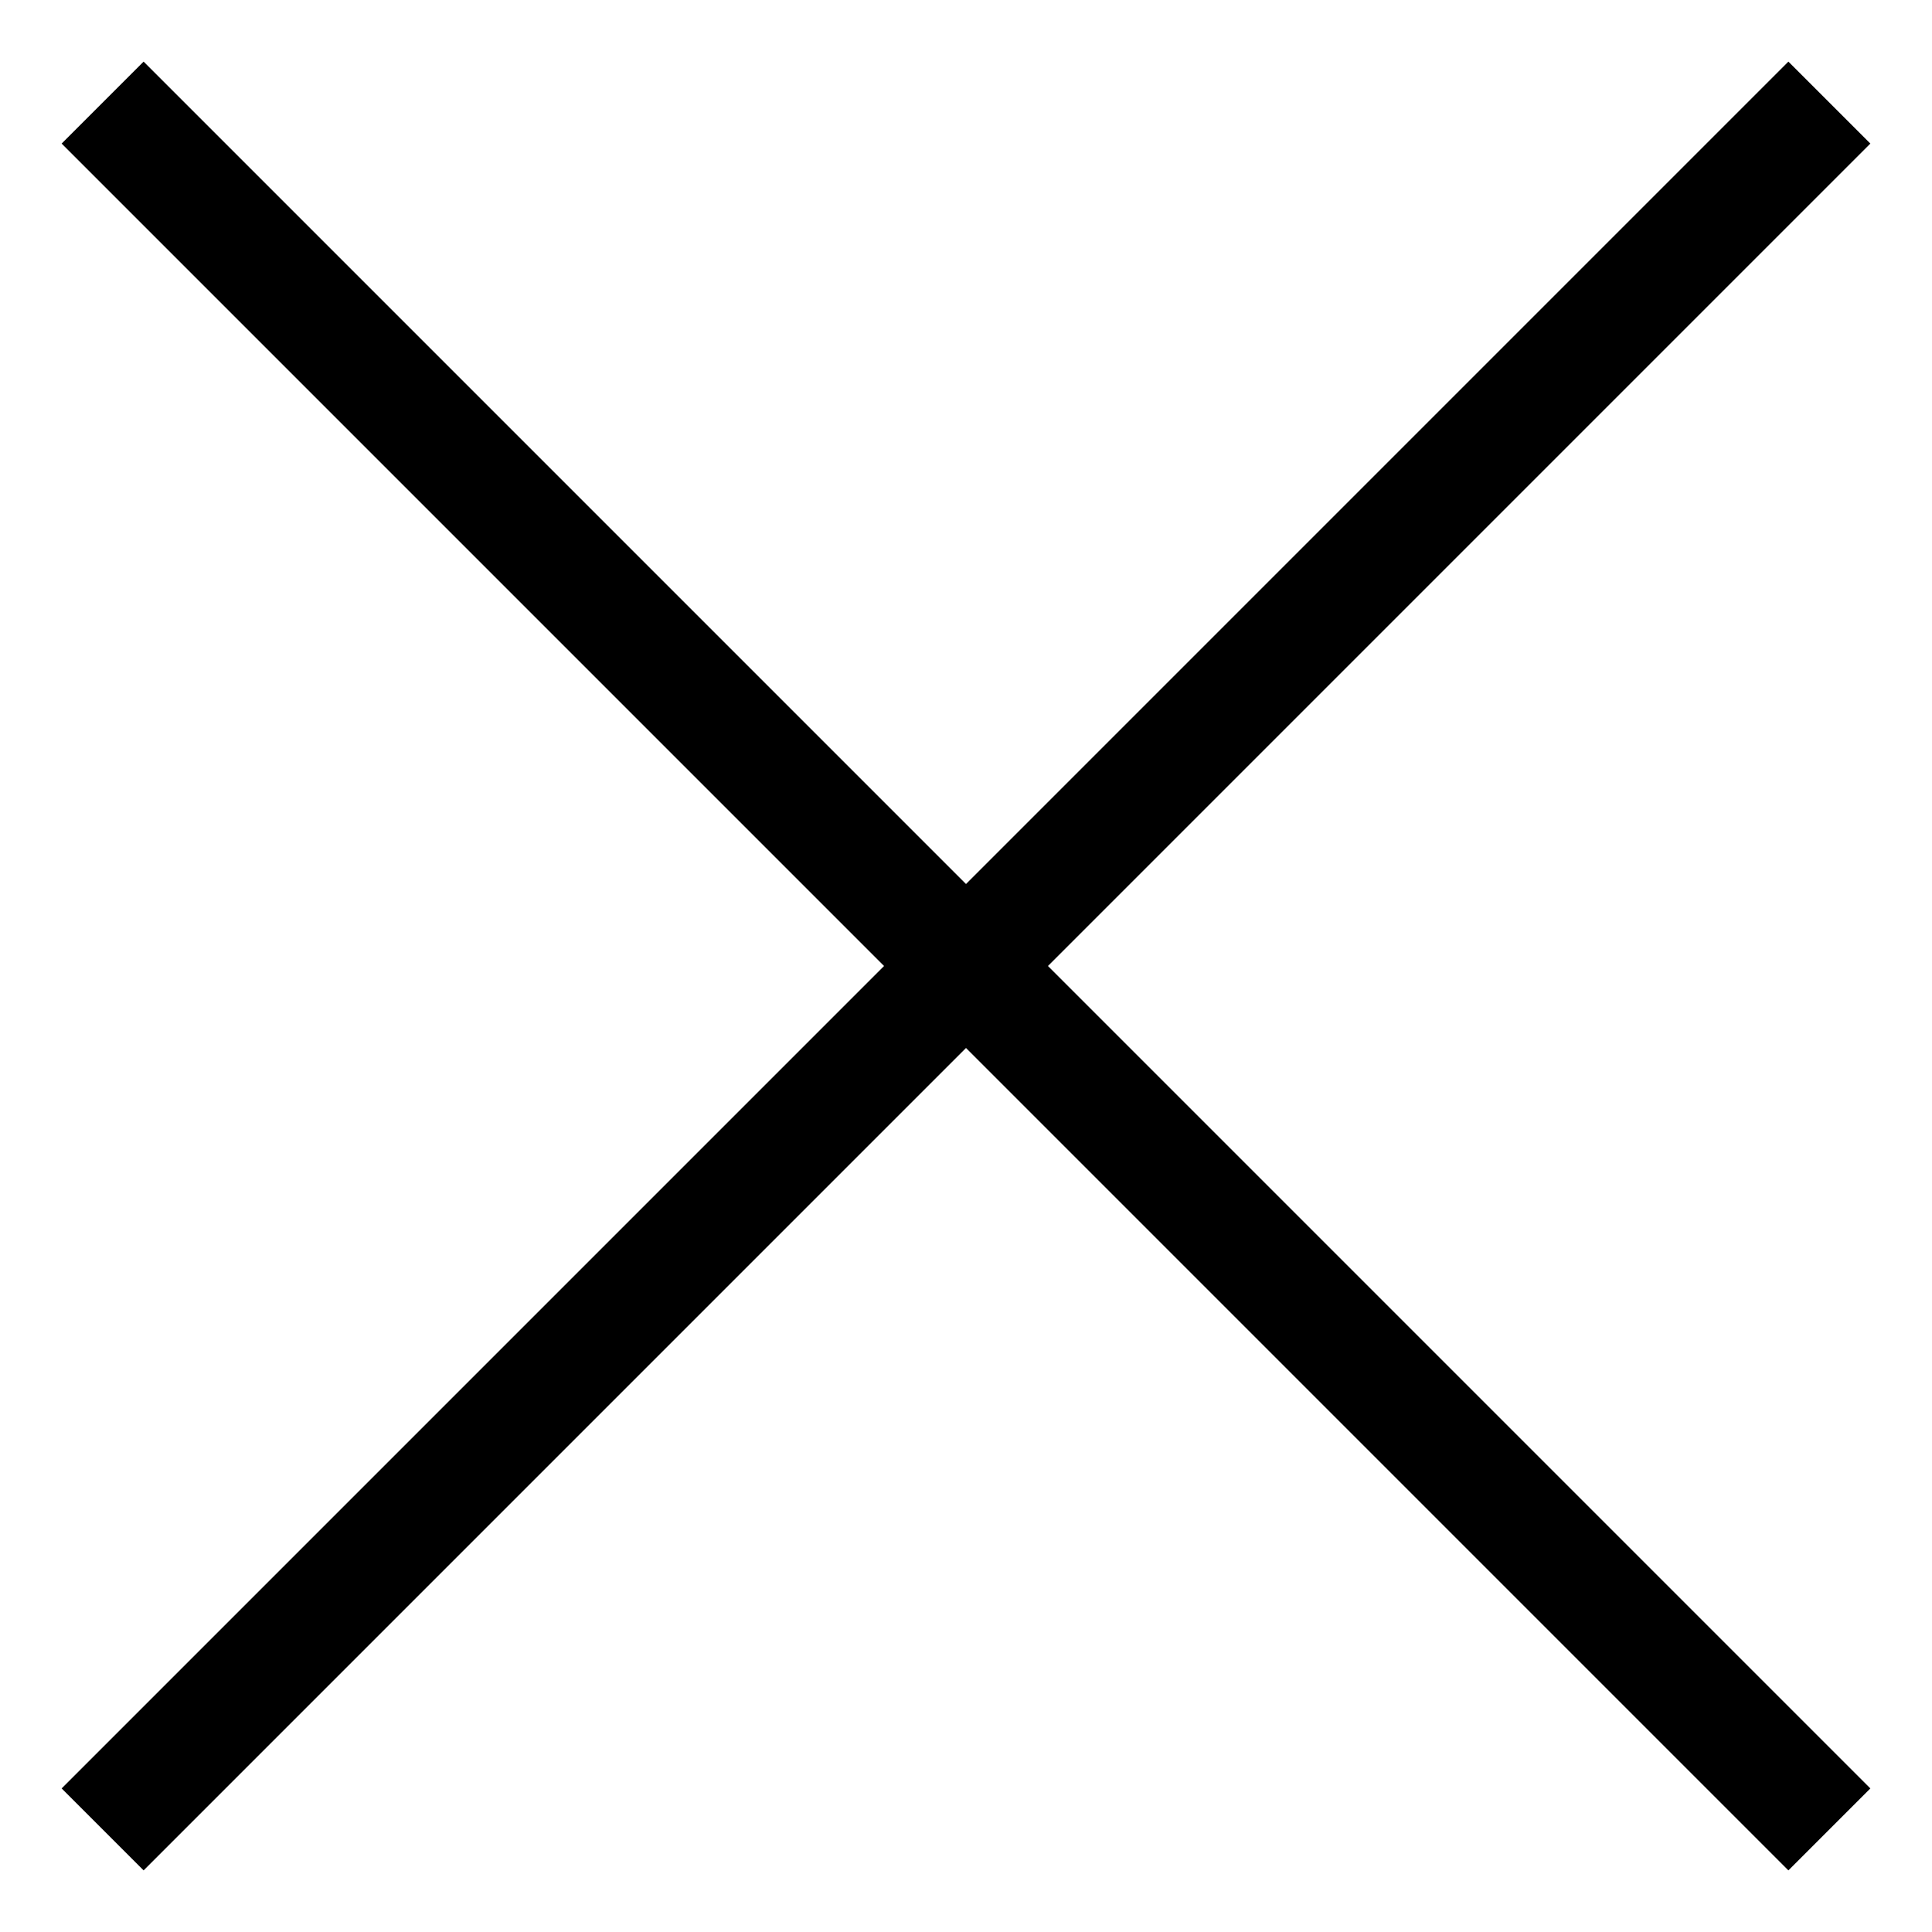
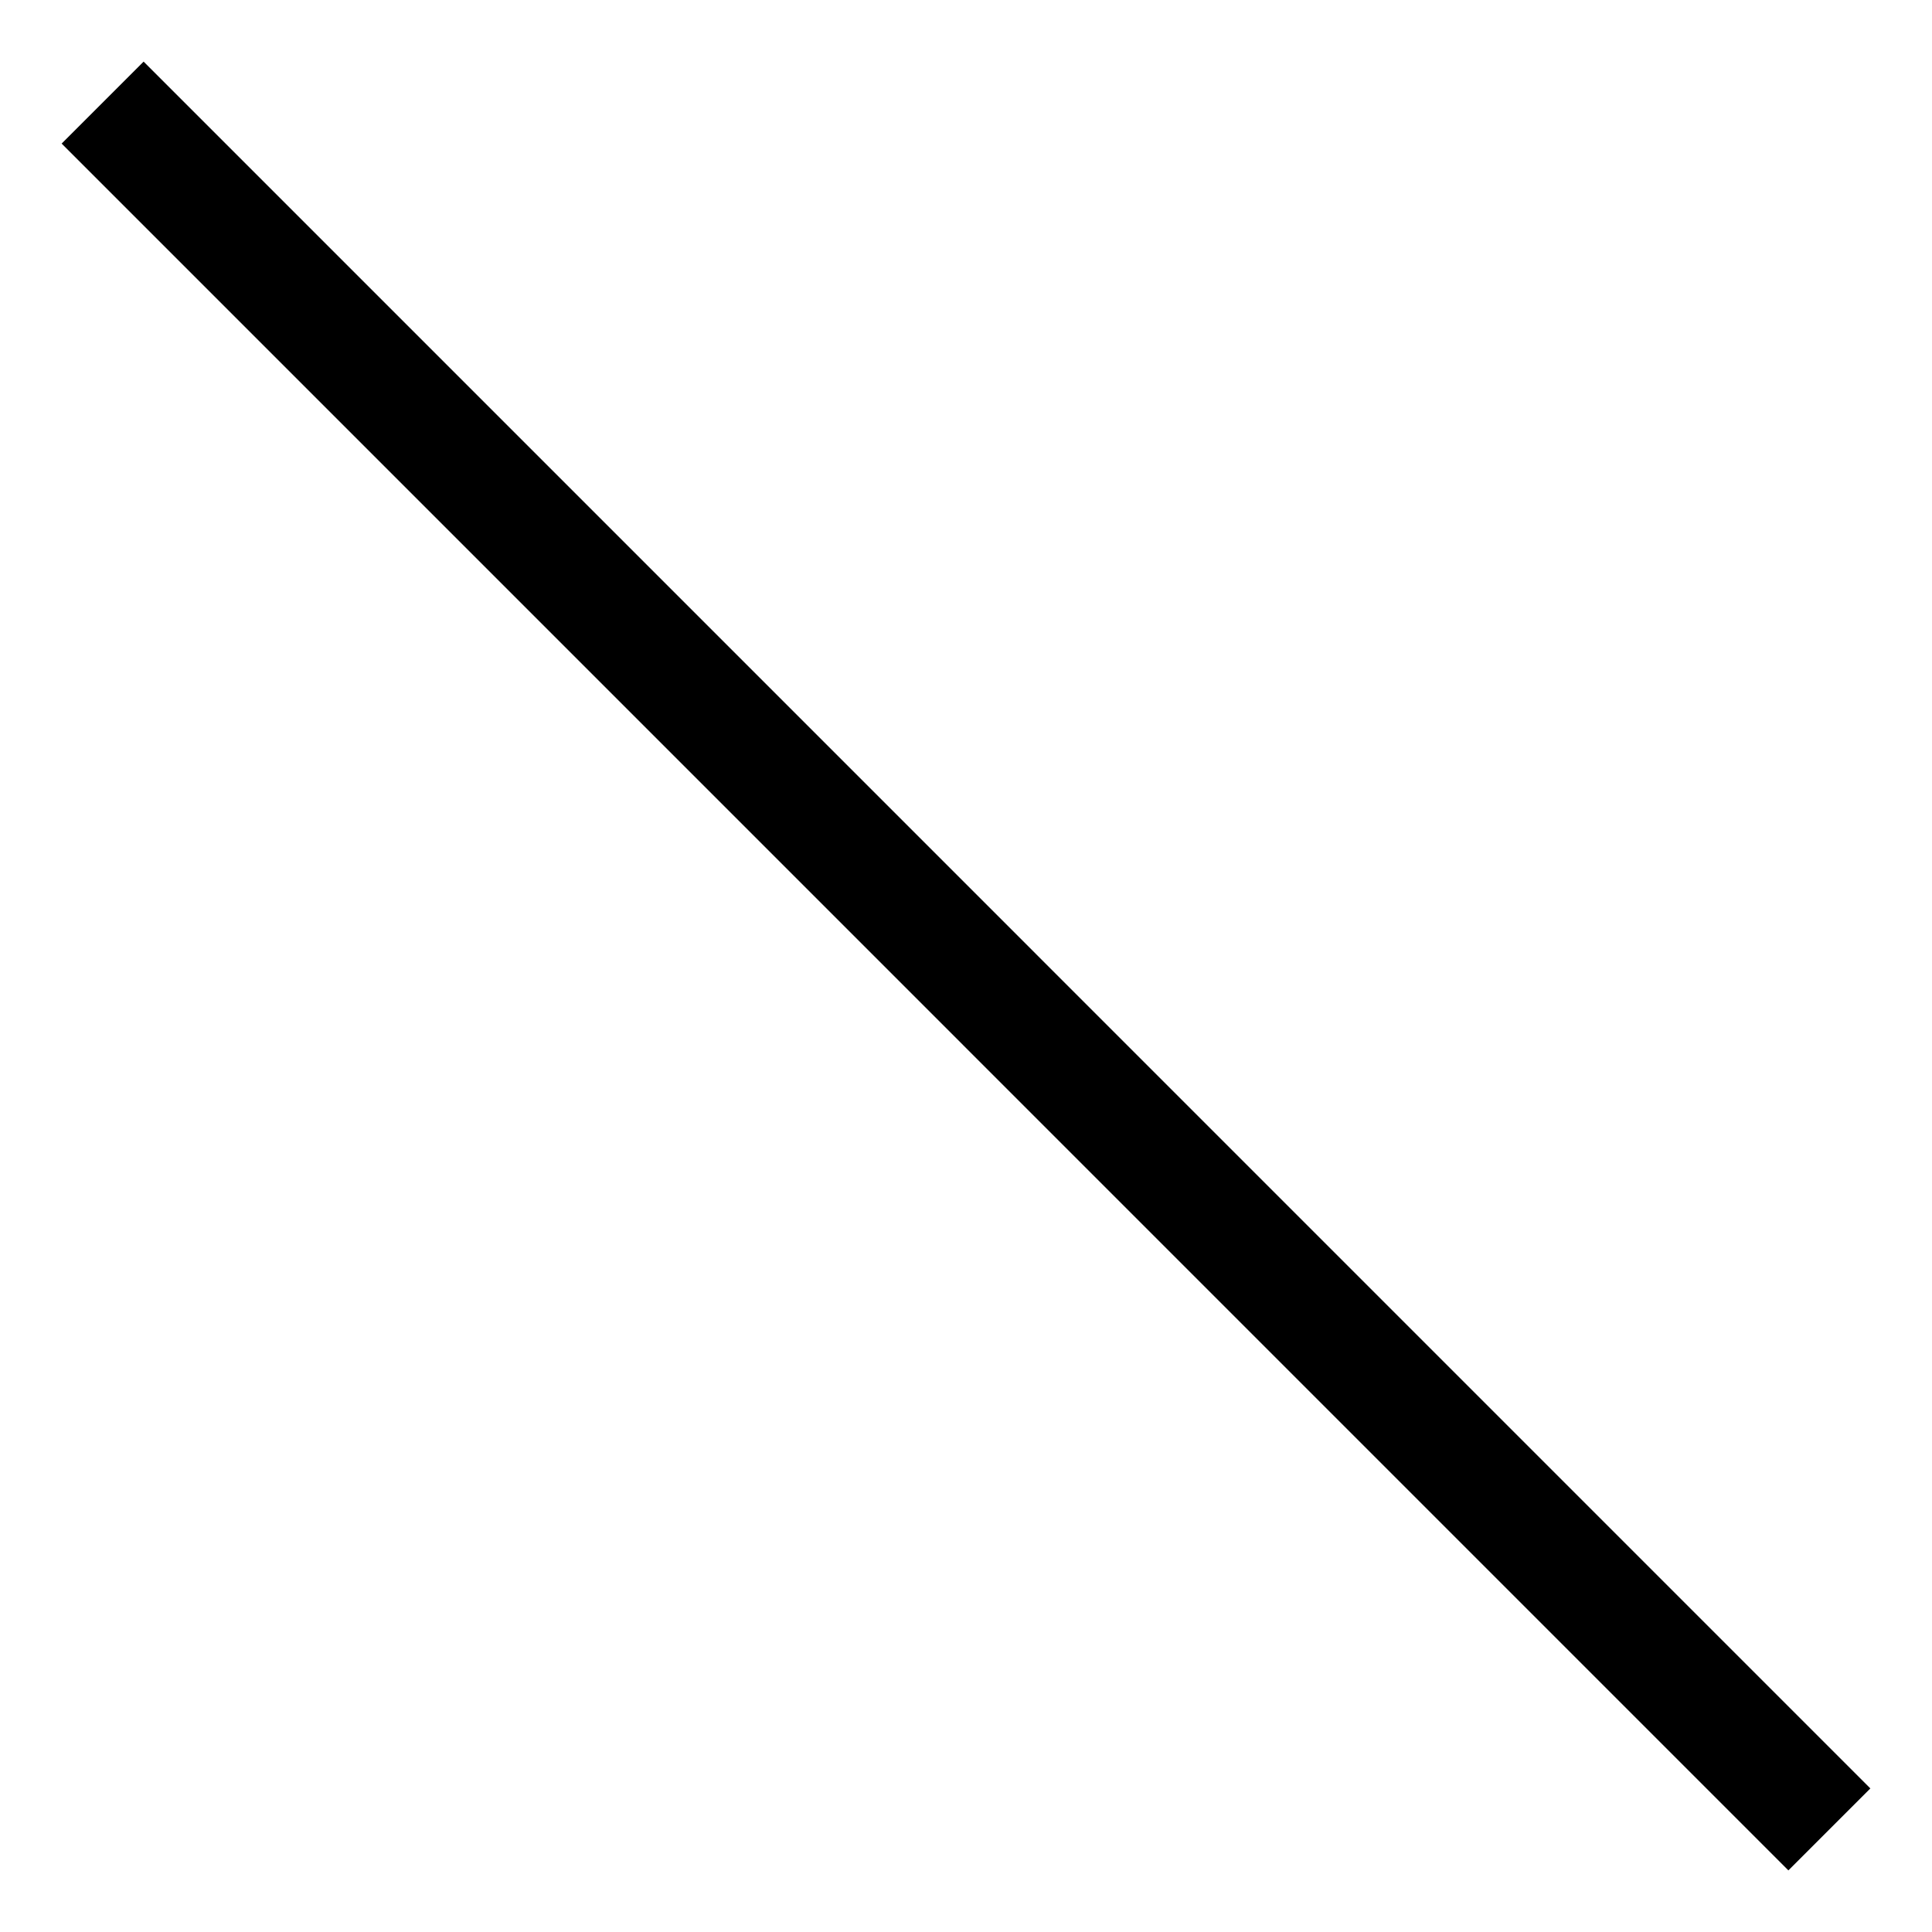
<svg xmlns="http://www.w3.org/2000/svg" version="1.1" id="Ebene_1" x="0px" y="0px" viewBox="-34.5 15.5 50 50" enable-background="new -34.5 15.5 50 50" xml:space="preserve">
  <line fill="none" stroke="#000000" stroke-width="3" stroke-miterlimit="10" x1="12.844" y1="62.845" x2="-31.844" y2="18.155" />
-   <line fill="none" stroke="#000000" stroke-width="3" stroke-miterlimit="10" x1="12.844" y1="18.155" x2="-31.844" y2="62.845" />
</svg>